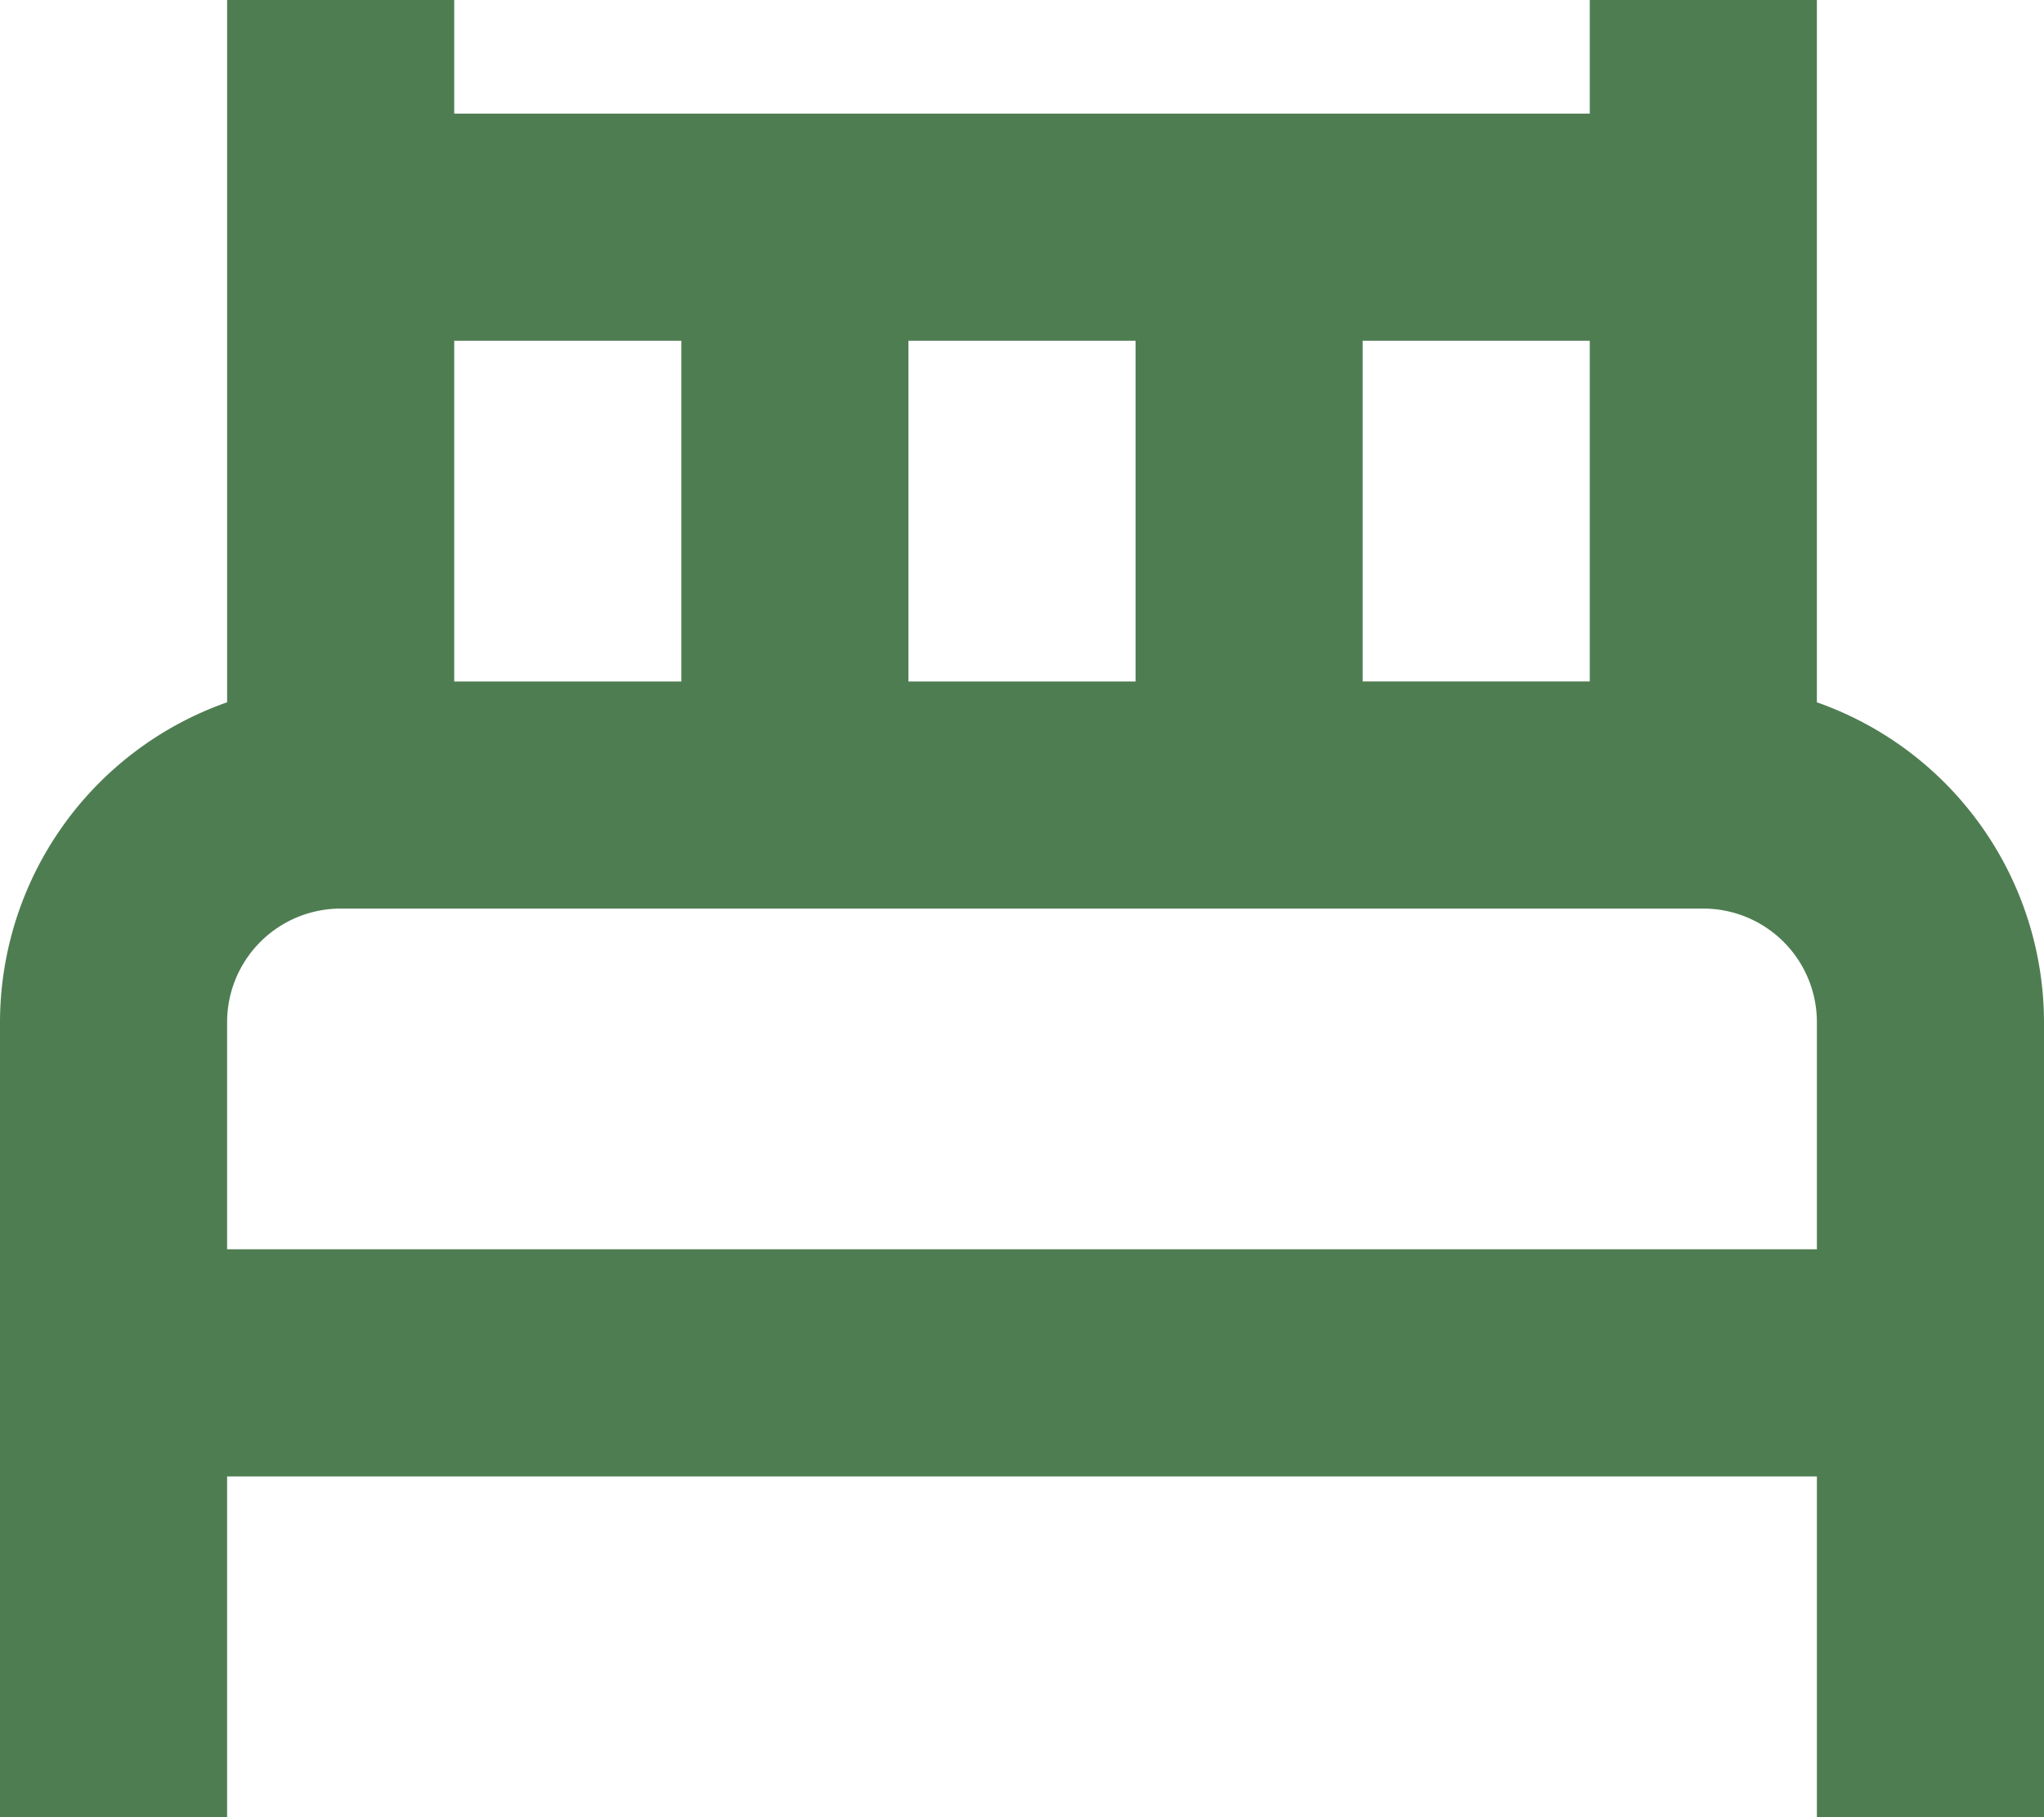
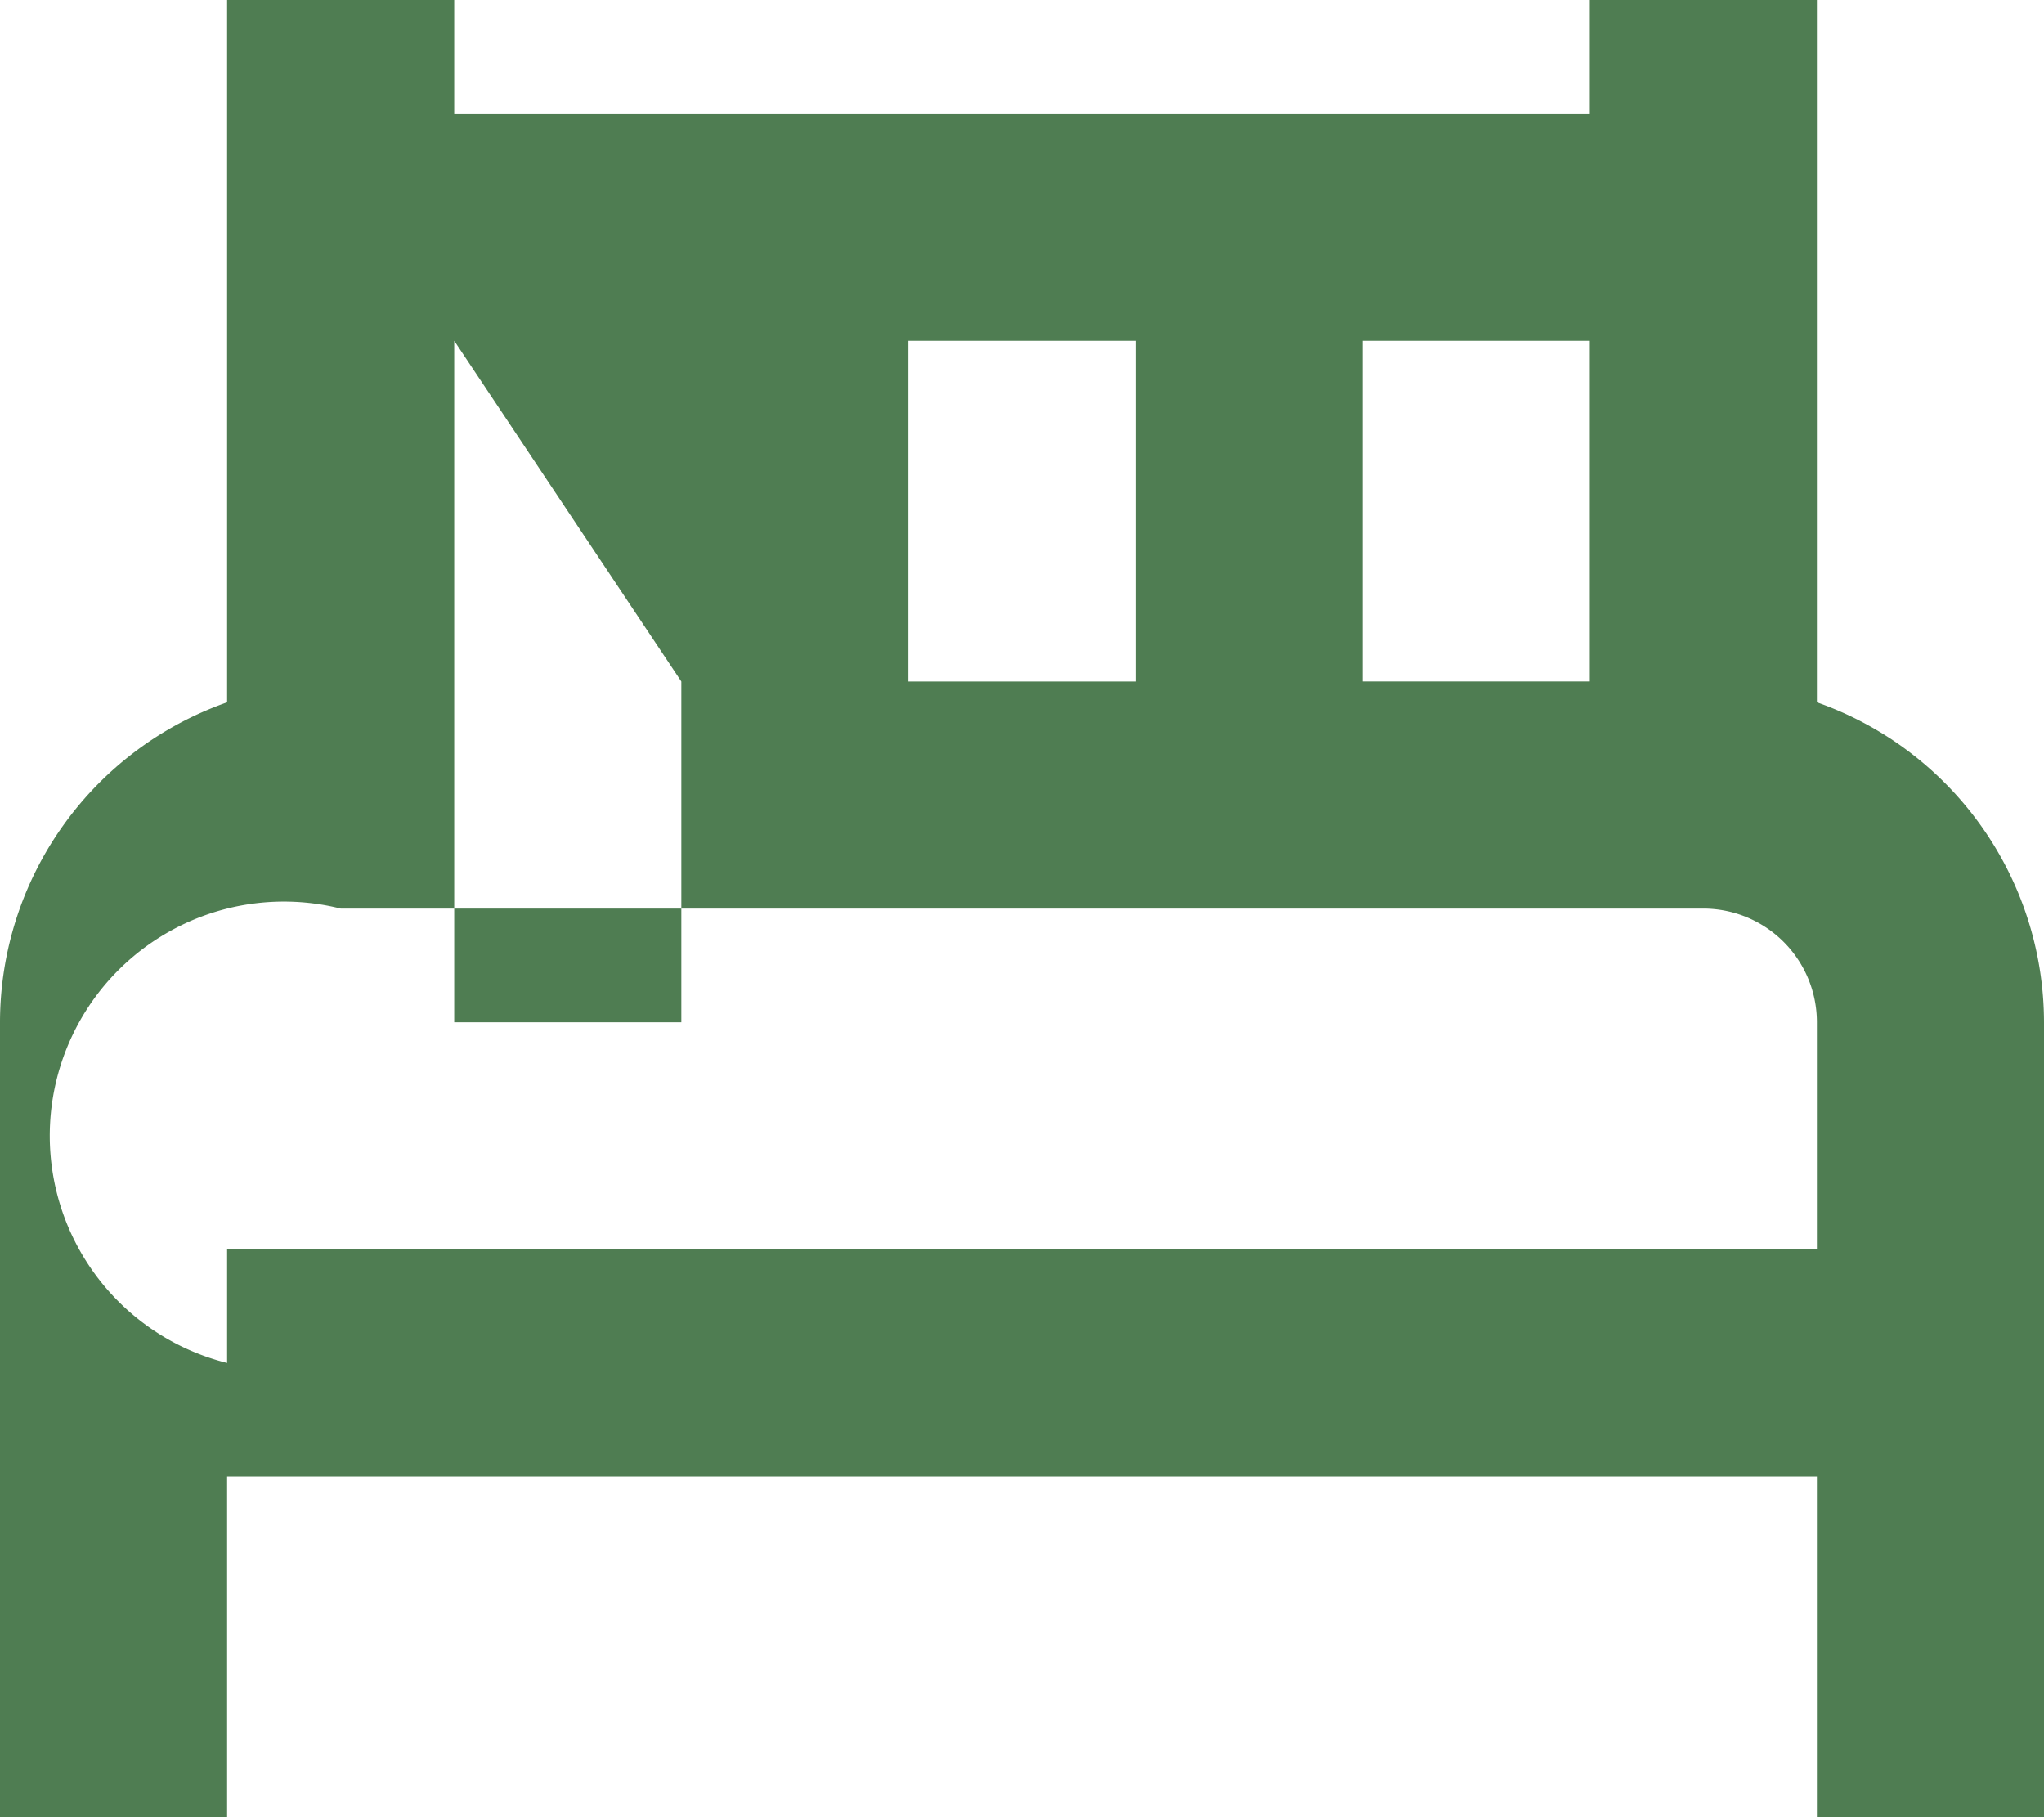
<svg xmlns="http://www.w3.org/2000/svg" width="30.375" height="27" viewBox="0 0 30.375 27">
-   <path id="パス_3254" data-name="パス 3254" d="M51,36.435V26H47.625v1.688H30.75V26H27.375V36.435A5.046,5.046,0,0,0,24,41.187V53h3.375V47.937H51V53h3.375V41.187A5.046,5.046,0,0,0,51,36.435Zm-3.375-.31H44.25V31.063h3.375ZM37.5,31.063h3.375v5.063H37.5Zm-3.375,0v5.063H30.75V31.063Zm-6.75,10.125A1.688,1.688,0,0,1,29.063,39.5h20.25A1.688,1.688,0,0,1,51,41.187v3.375H27.375Z" transform="translate(-24 -26)" fill="#4f7d52" fill-rule="evenodd" />
+   <path id="パス_3254" data-name="パス 3254" d="M51,36.435V26H47.625v1.688H30.75V26H27.375V36.435A5.046,5.046,0,0,0,24,41.187V53h3.375V47.937H51V53h3.375V41.187A5.046,5.046,0,0,0,51,36.435Zm-3.375-.31H44.25V31.063h3.375ZM37.5,31.063h3.375v5.063H37.5m-3.375,0v5.063H30.75V31.063Zm-6.75,10.125A1.688,1.688,0,0,1,29.063,39.5h20.25A1.688,1.688,0,0,1,51,41.187v3.375H27.375Z" transform="translate(-24 -26)" fill="#4f7d52" fill-rule="evenodd" />
</svg>